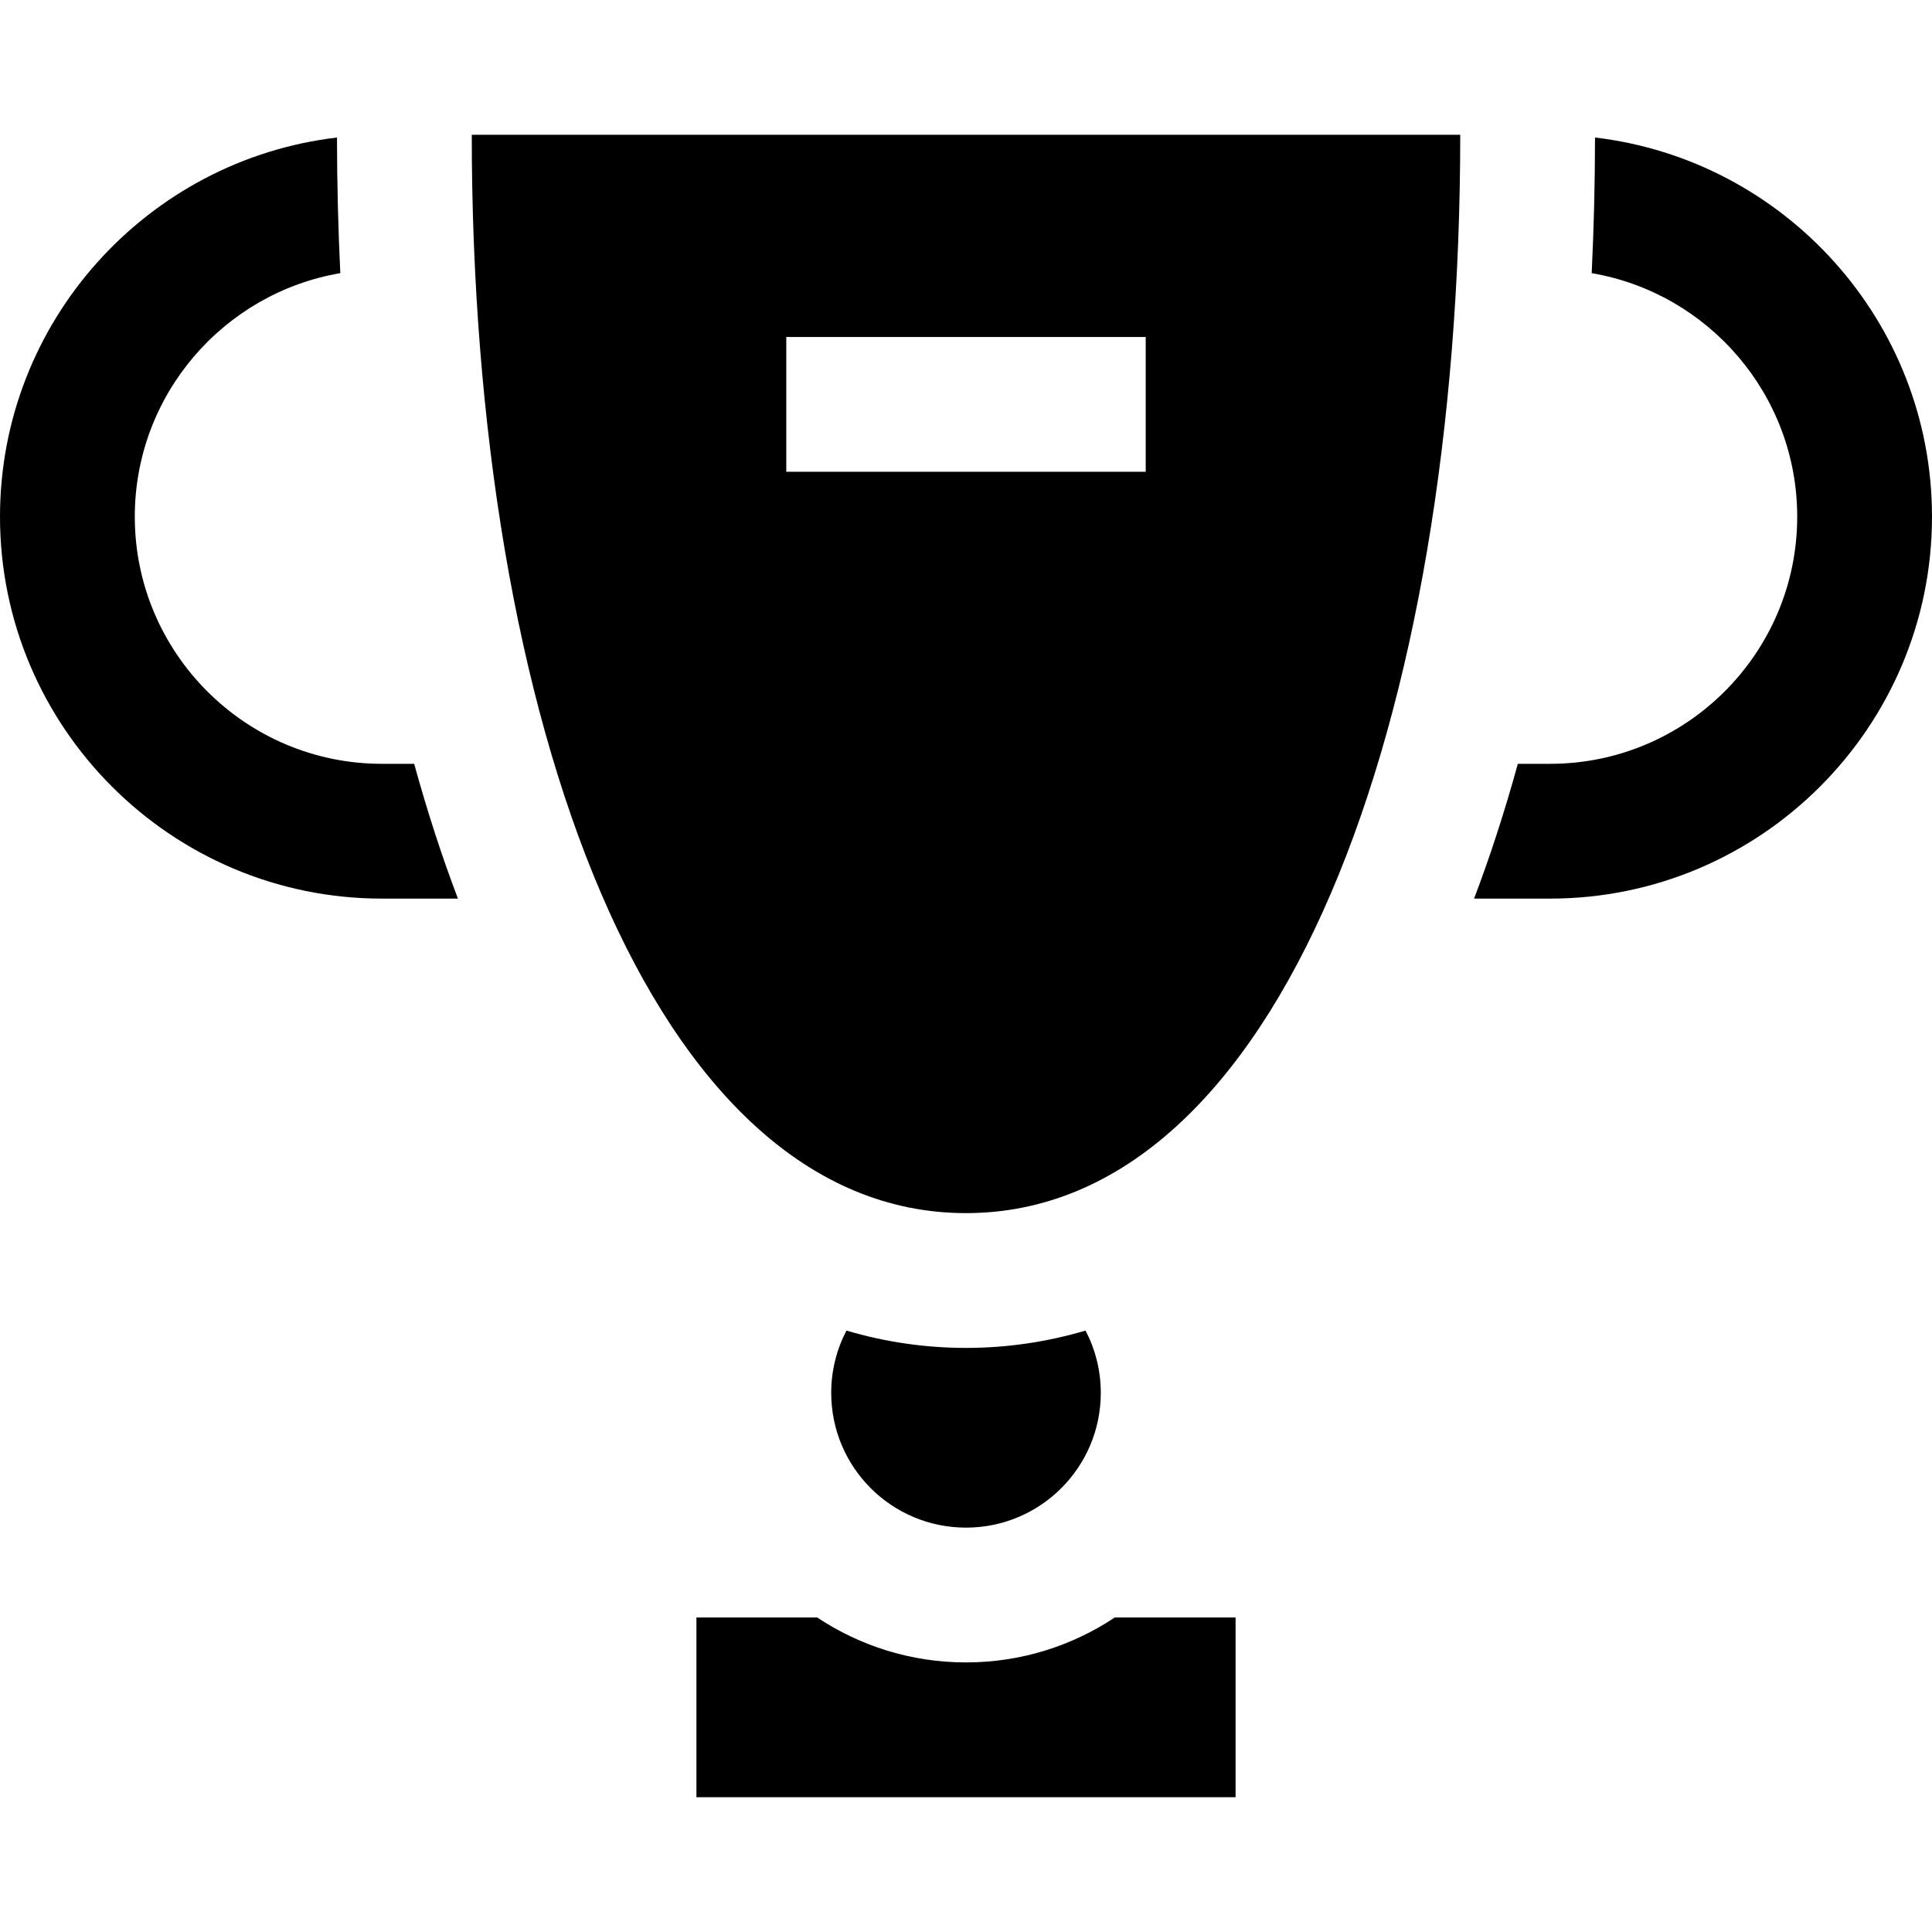
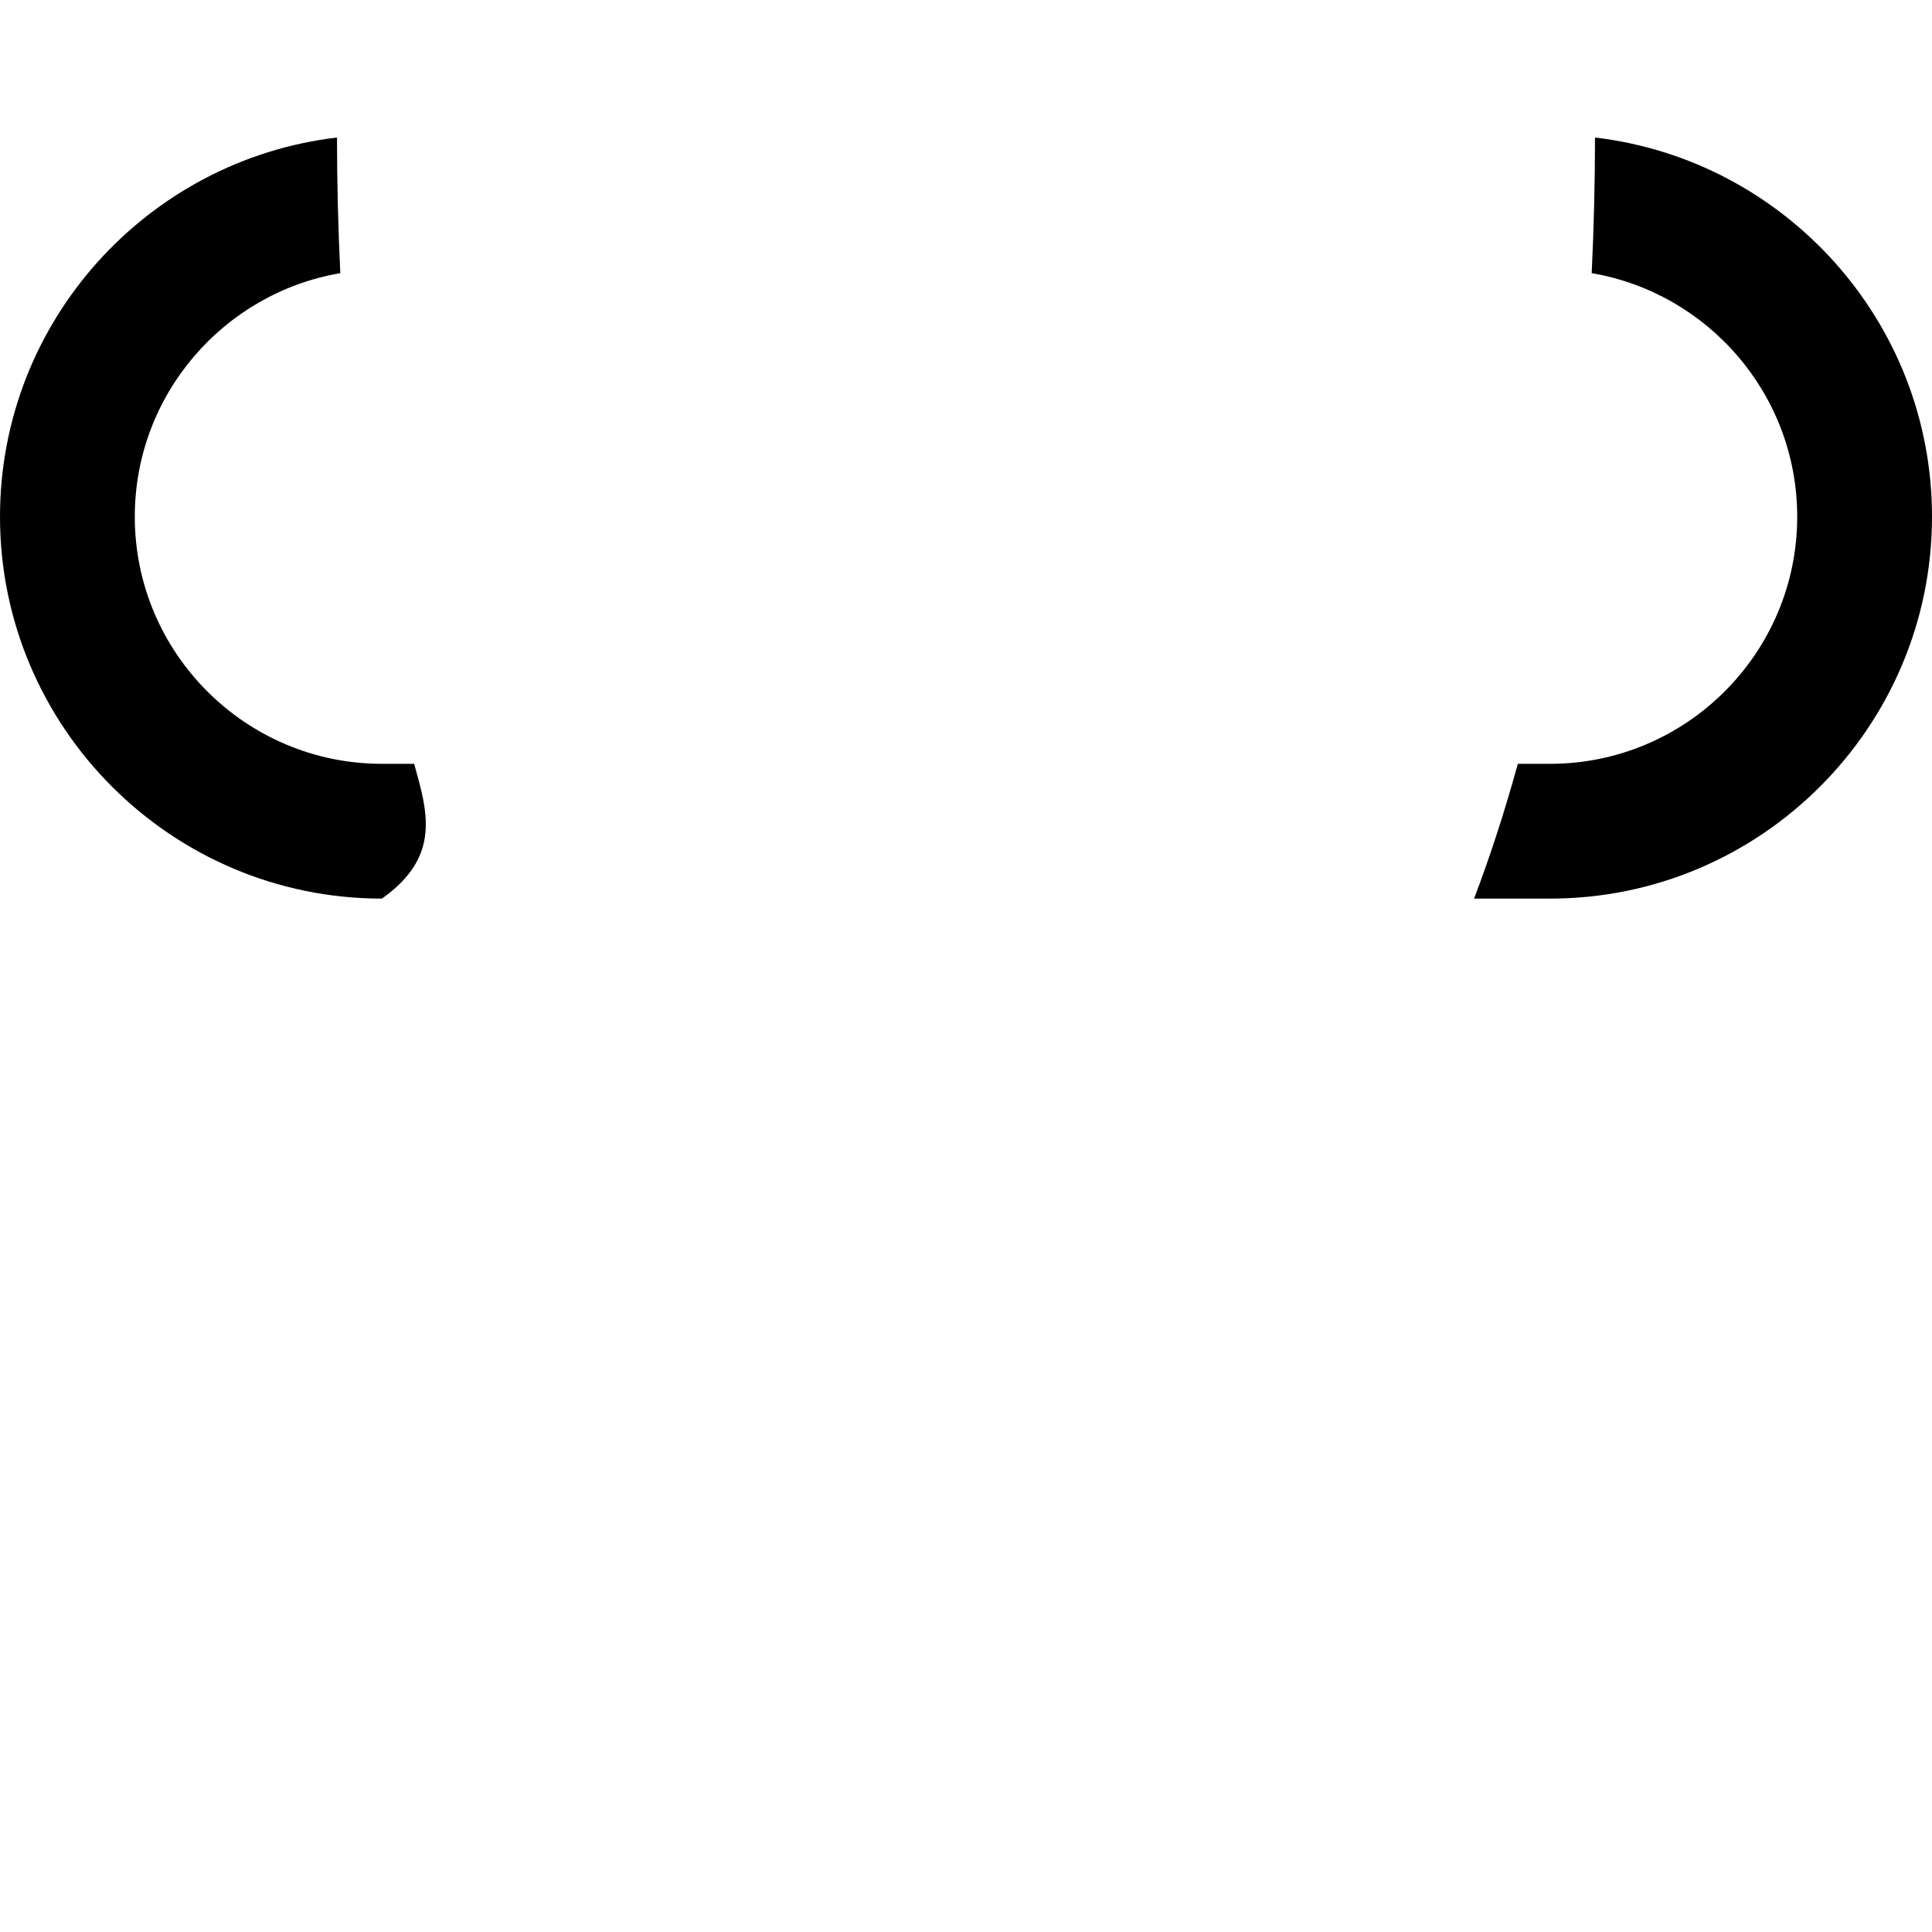
<svg xmlns="http://www.w3.org/2000/svg" fill="#000000" height="800px" width="800px" version="1.1" id="Layer_1" viewBox="0 0 512 512" xml:space="preserve">
  <g>
    <g>
-       <path d="M125.023,35.721c0,154.791,47.628,285.767,130.977,285.767S386.977,190.512,386.977,35.721H125.023z M303.628,125.023    h-95.256V89.302h95.256V125.023z" />
+       </g>
+   </g>
+   <g>
+     <g>
+       <path d="M109.76,202.419h-8.55c-36.11,0-65.488-29.378-65.488-65.488c0-32.352,23.588-59.284,54.465-64.542    c-0.57-11.813-0.868-23.808-0.88-35.944C39.091,42.358,0,85.153,0,136.93C0,192.737,45.402,238.14,101.209,238.14C117.085,226.91,113.214,214.971,109.76,202.419z" />
    </g>
  </g>
  <g>
    <g>
-       <path d="M109.76,202.419h-8.55c-36.11,0-65.488-29.378-65.488-65.488c0-32.352,23.588-59.284,54.465-64.542    c-0.57-11.813-0.868-23.808-0.88-35.944C39.091,42.358,0,85.153,0,136.93C0,192.737,45.402,238.14,101.209,238.14h20.147    C117.085,226.91,113.214,214.971,109.76,202.419z" />
-     </g>
-   </g>
-   <g>
-     <g>
-       <path d="M287.679,352.616c-10.263,3.04-20.873,4.594-31.679,4.594s-21.416-1.554-31.679-4.594    c-2.578,4.937-4.042,10.546-4.042,16.501c0,19.727,15.993,35.721,35.721,35.721s35.721-15.993,35.721-35.721    C291.721,363.162,290.256,357.552,287.679,352.616z" />
-     </g>
+       </g>
  </g>
  <g>
    <g>
      <path d="M422.694,36.445c-0.012,12.136-0.31,24.131-0.88,35.944c30.877,5.258,54.465,32.189,54.465,64.542    c0,36.11-29.378,65.488-65.488,65.488h-8.55c-3.454,12.552-7.325,24.491-11.596,35.721h20.147    C466.597,238.14,512,192.737,512,136.93C512,85.153,472.909,42.358,422.694,36.445z" />
    </g>
  </g>
  <g>
    <g>
-       <path d="M295.431,428.651c-11.309,7.514-24.865,11.907-39.431,11.907s-28.122-4.393-39.431-11.907h-32.011v47.628h142.884v-47.628    H295.431z" />
-     </g>
+       </g>
  </g>
</svg>